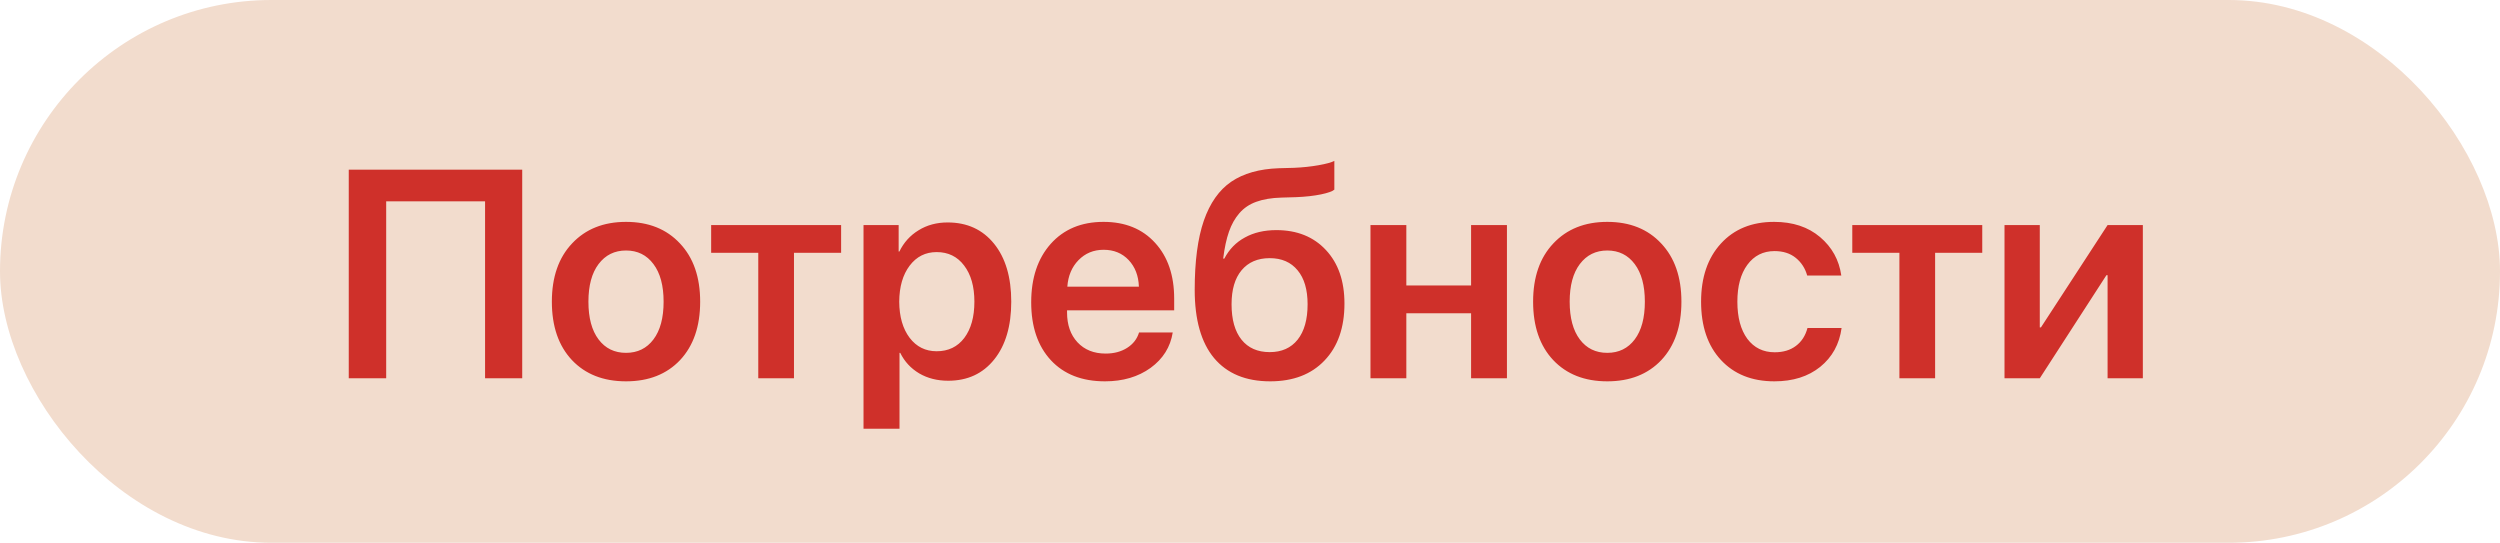
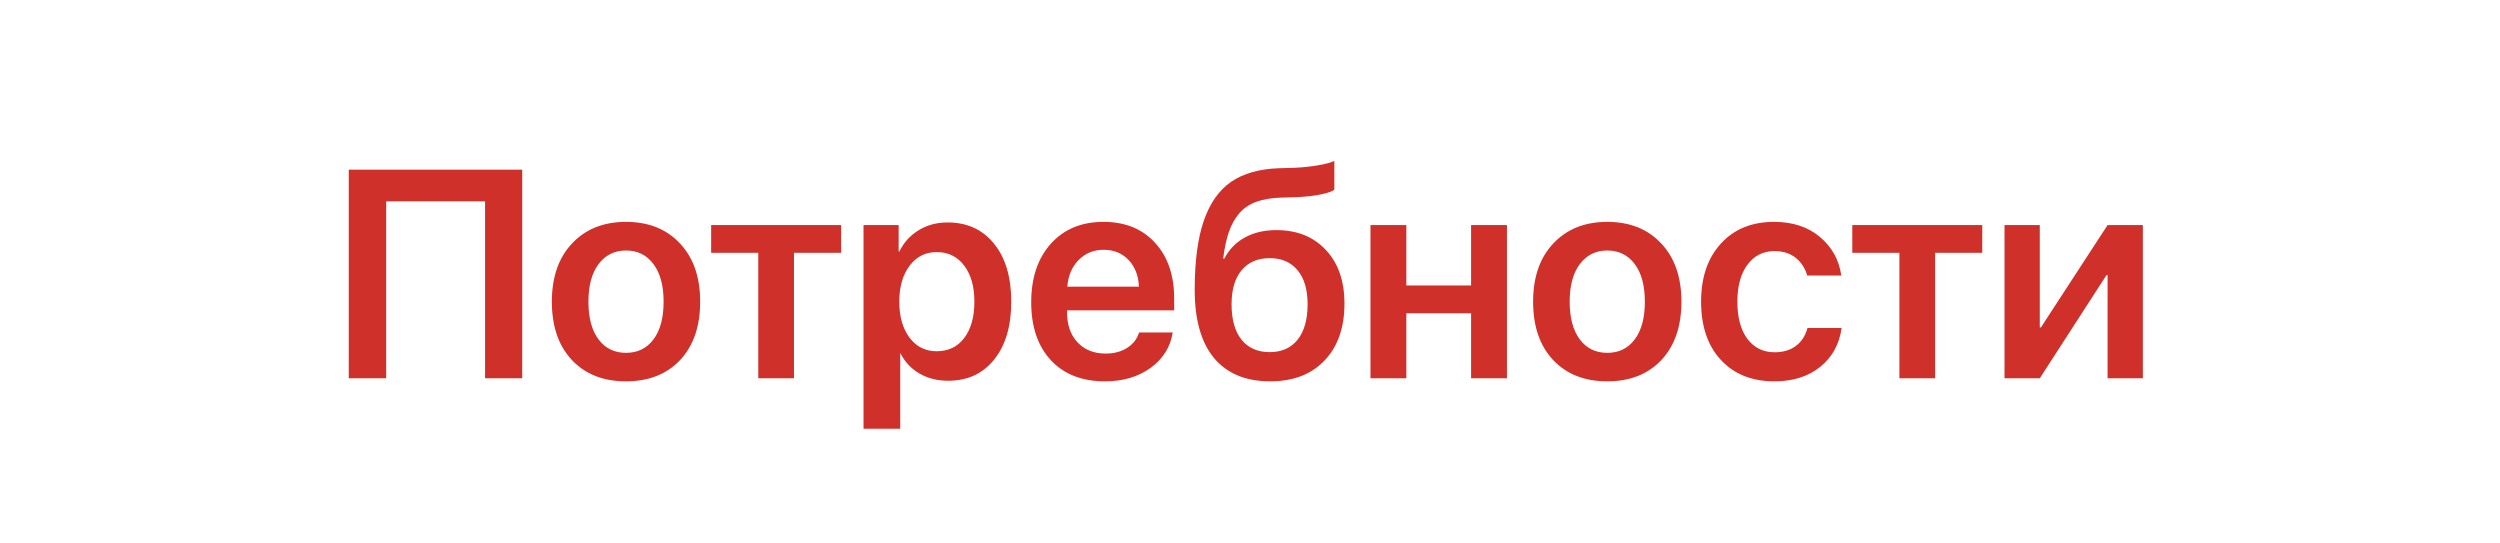
<svg xmlns="http://www.w3.org/2000/svg" width="152" height="33" viewBox="0 0 152 33" fill="none">
-   <rect width="152" height="33" rx="16.5" fill="#F2DCCD" />
-   <path d="M31.751 23H29.492V12.242H23.48V23H21.204V10.317H31.751V23ZM41.349 21.893C40.534 22.754 39.438 23.185 38.062 23.185C36.685 23.185 35.589 22.754 34.774 21.893C33.96 21.025 33.553 19.842 33.553 18.342C33.553 16.848 33.963 15.667 34.783 14.8C35.603 13.927 36.696 13.49 38.062 13.49C39.433 13.49 40.525 13.927 41.34 14.8C42.16 15.667 42.57 16.848 42.57 18.342C42.57 19.842 42.163 21.025 41.349 21.893ZM36.392 20.636C36.802 21.181 37.358 21.453 38.062 21.453C38.765 21.453 39.321 21.181 39.731 20.636C40.142 20.091 40.347 19.326 40.347 18.342C40.347 17.363 40.142 16.602 39.731 16.057C39.321 15.506 38.765 15.23 38.062 15.23C37.364 15.23 36.808 15.506 36.392 16.057C35.981 16.602 35.776 17.363 35.776 18.342C35.776 19.326 35.981 20.091 36.392 20.636ZM51.14 13.684V15.371H48.274V23H46.103V15.371H43.238V13.684H51.14ZM57.617 13.525C58.801 13.525 59.741 13.956 60.438 14.817C61.136 15.679 61.484 16.854 61.484 18.342C61.484 19.824 61.139 20.996 60.447 21.857C59.756 22.719 58.824 23.149 57.652 23.149C56.984 23.149 56.395 23 55.886 22.701C55.376 22.396 54.992 21.98 54.734 21.453H54.69V26.067H52.502V13.684H54.638V15.292H54.682C54.951 14.741 55.341 14.31 55.851 14C56.36 13.684 56.949 13.525 57.617 13.525ZM56.949 21.356C57.658 21.356 58.218 21.087 58.628 20.548C59.038 20.003 59.243 19.268 59.243 18.342C59.243 17.422 59.035 16.689 58.619 16.145C58.209 15.6 57.652 15.327 56.949 15.327C56.27 15.327 55.722 15.602 55.306 16.153C54.89 16.704 54.679 17.434 54.673 18.342C54.679 19.256 54.89 19.988 55.306 20.539C55.722 21.084 56.27 21.356 56.949 21.356ZM67.101 15.187C66.491 15.187 65.981 15.398 65.571 15.819C65.167 16.235 64.941 16.771 64.894 17.428H69.245C69.222 16.766 69.014 16.227 68.621 15.81C68.228 15.395 67.722 15.187 67.101 15.187ZM69.254 20.214H71.302C71.161 21.099 70.713 21.816 69.957 22.367C69.201 22.912 68.275 23.185 67.18 23.185C65.785 23.185 64.689 22.757 63.893 21.901C63.096 21.04 62.697 19.865 62.697 18.377C62.697 16.9 63.093 15.717 63.884 14.826C64.681 13.935 65.75 13.49 67.092 13.49C68.41 13.49 69.456 13.915 70.23 14.765C71.003 15.608 71.39 16.739 71.39 18.157V18.869H64.877V19.001C64.877 19.751 65.088 20.355 65.51 20.811C65.938 21.269 66.509 21.497 67.224 21.497C67.728 21.497 68.161 21.383 68.524 21.154C68.894 20.92 69.137 20.606 69.254 20.214ZM77.226 23.185C75.743 23.185 74.606 22.713 73.815 21.77C73.03 20.826 72.638 19.443 72.638 17.621C72.638 15.893 72.822 14.492 73.191 13.42C73.566 12.342 74.123 11.551 74.861 11.047C75.606 10.543 76.566 10.271 77.744 10.229L78.685 10.203C79.212 10.18 79.707 10.127 80.17 10.045C80.633 9.963 80.952 9.875 81.128 9.781V11.53C81.022 11.63 80.75 11.727 80.311 11.82C79.877 11.908 79.379 11.964 78.816 11.987L77.911 12.014C77.308 12.031 76.798 12.116 76.382 12.269C75.972 12.415 75.629 12.646 75.353 12.963C75.084 13.273 74.873 13.648 74.721 14.088C74.568 14.521 74.451 15.066 74.369 15.723H74.439C74.732 15.16 75.148 14.732 75.688 14.44C76.227 14.141 76.865 13.991 77.603 13.991C78.863 13.991 79.868 14.396 80.618 15.204C81.368 16.007 81.743 17.091 81.743 18.456C81.743 19.921 81.339 21.075 80.53 21.919C79.728 22.763 78.626 23.185 77.226 23.185ZM77.199 21.409C77.926 21.409 78.491 21.157 78.895 20.653C79.3 20.144 79.502 19.426 79.502 18.5C79.502 17.609 79.3 16.921 78.895 16.435C78.491 15.942 77.926 15.696 77.199 15.696C76.467 15.696 75.895 15.942 75.485 16.435C75.081 16.921 74.879 17.609 74.879 18.5C74.879 19.432 75.081 20.149 75.485 20.653C75.89 21.157 76.461 21.409 77.199 21.409ZM89.442 23V19.045H85.505V23H83.325V13.684H85.505V17.357H89.442V13.684H91.622V23H89.442ZM101.009 21.893C100.194 22.754 99.099 23.185 97.722 23.185C96.345 23.185 95.249 22.754 94.435 21.893C93.62 21.025 93.213 19.842 93.213 18.342C93.213 16.848 93.623 15.667 94.443 14.8C95.264 13.927 96.356 13.49 97.722 13.49C99.093 13.49 100.186 13.927 101 14.8C101.82 15.667 102.23 16.848 102.23 18.342C102.23 19.842 101.823 21.025 101.009 21.893ZM96.052 20.636C96.462 21.181 97.019 21.453 97.722 21.453C98.425 21.453 98.981 21.181 99.392 20.636C99.802 20.091 100.007 19.326 100.007 18.342C100.007 17.363 99.802 16.602 99.392 16.057C98.981 15.506 98.425 15.23 97.722 15.23C97.024 15.23 96.468 15.506 96.052 16.057C95.642 16.602 95.436 17.363 95.436 18.342C95.436 19.326 95.642 20.091 96.052 20.636ZM111.951 16.751H109.877C109.754 16.311 109.522 15.954 109.183 15.679C108.843 15.403 108.412 15.266 107.891 15.266C107.199 15.266 106.648 15.544 106.238 16.101C105.834 16.651 105.632 17.398 105.632 18.342C105.632 19.297 105.834 20.05 106.238 20.601C106.648 21.145 107.202 21.418 107.899 21.418C108.421 21.418 108.852 21.289 109.191 21.031C109.537 20.773 109.771 20.41 109.895 19.941H111.969C111.834 20.926 111.4 21.714 110.668 22.306C109.941 22.892 109.013 23.185 107.882 23.185C106.517 23.185 105.433 22.751 104.63 21.884C103.827 21.017 103.426 19.836 103.426 18.342C103.426 16.865 103.827 15.688 104.63 14.809C105.433 13.93 106.511 13.49 107.864 13.49C109.001 13.49 109.933 13.798 110.659 14.413C111.386 15.028 111.816 15.808 111.951 16.751ZM120.521 13.684V15.371H117.655V23H115.484V15.371H112.619V13.684H120.521ZM124.019 23H121.874V13.684H124.019V19.906H124.089L128.141 13.684H130.285V23H128.141V16.733H128.07L124.019 23Z" fill="#CF302A" />
+   <path d="M31.751 23H29.492V12.242H23.48V23H21.204V10.317H31.751V23ZM41.349 21.893C40.534 22.754 39.438 23.185 38.062 23.185C36.685 23.185 35.589 22.754 34.774 21.893C33.96 21.025 33.553 19.842 33.553 18.342C33.553 16.848 33.963 15.667 34.783 14.8C35.603 13.927 36.696 13.49 38.062 13.49C39.433 13.49 40.525 13.927 41.34 14.8C42.16 15.667 42.57 16.848 42.57 18.342C42.57 19.842 42.163 21.025 41.349 21.893ZM36.392 20.636C36.802 21.181 37.358 21.453 38.062 21.453C38.765 21.453 39.321 21.181 39.731 20.636C40.142 20.091 40.347 19.326 40.347 18.342C40.347 17.363 40.142 16.602 39.731 16.057C39.321 15.506 38.765 15.23 38.062 15.23C37.364 15.23 36.808 15.506 36.392 16.057C35.981 16.602 35.776 17.363 35.776 18.342C35.776 19.326 35.981 20.091 36.392 20.636ZM51.14 13.684V15.371H48.274V23H46.103V15.371H43.238V13.684H51.14ZM57.617 13.525C58.801 13.525 59.741 13.956 60.438 14.817C61.136 15.679 61.484 16.854 61.484 18.342C61.484 19.824 61.139 20.996 60.447 21.857C59.756 22.719 58.824 23.149 57.652 23.149C56.984 23.149 56.395 23 55.886 22.701C55.376 22.396 54.992 21.98 54.734 21.453V26.067H52.502V13.684H54.638V15.292H54.682C54.951 14.741 55.341 14.31 55.851 14C56.36 13.684 56.949 13.525 57.617 13.525ZM56.949 21.356C57.658 21.356 58.218 21.087 58.628 20.548C59.038 20.003 59.243 19.268 59.243 18.342C59.243 17.422 59.035 16.689 58.619 16.145C58.209 15.6 57.652 15.327 56.949 15.327C56.27 15.327 55.722 15.602 55.306 16.153C54.89 16.704 54.679 17.434 54.673 18.342C54.679 19.256 54.89 19.988 55.306 20.539C55.722 21.084 56.27 21.356 56.949 21.356ZM67.101 15.187C66.491 15.187 65.981 15.398 65.571 15.819C65.167 16.235 64.941 16.771 64.894 17.428H69.245C69.222 16.766 69.014 16.227 68.621 15.81C68.228 15.395 67.722 15.187 67.101 15.187ZM69.254 20.214H71.302C71.161 21.099 70.713 21.816 69.957 22.367C69.201 22.912 68.275 23.185 67.18 23.185C65.785 23.185 64.689 22.757 63.893 21.901C63.096 21.04 62.697 19.865 62.697 18.377C62.697 16.9 63.093 15.717 63.884 14.826C64.681 13.935 65.75 13.49 67.092 13.49C68.41 13.49 69.456 13.915 70.23 14.765C71.003 15.608 71.39 16.739 71.39 18.157V18.869H64.877V19.001C64.877 19.751 65.088 20.355 65.51 20.811C65.938 21.269 66.509 21.497 67.224 21.497C67.728 21.497 68.161 21.383 68.524 21.154C68.894 20.92 69.137 20.606 69.254 20.214ZM77.226 23.185C75.743 23.185 74.606 22.713 73.815 21.77C73.03 20.826 72.638 19.443 72.638 17.621C72.638 15.893 72.822 14.492 73.191 13.42C73.566 12.342 74.123 11.551 74.861 11.047C75.606 10.543 76.566 10.271 77.744 10.229L78.685 10.203C79.212 10.18 79.707 10.127 80.17 10.045C80.633 9.963 80.952 9.875 81.128 9.781V11.53C81.022 11.63 80.75 11.727 80.311 11.82C79.877 11.908 79.379 11.964 78.816 11.987L77.911 12.014C77.308 12.031 76.798 12.116 76.382 12.269C75.972 12.415 75.629 12.646 75.353 12.963C75.084 13.273 74.873 13.648 74.721 14.088C74.568 14.521 74.451 15.066 74.369 15.723H74.439C74.732 15.16 75.148 14.732 75.688 14.44C76.227 14.141 76.865 13.991 77.603 13.991C78.863 13.991 79.868 14.396 80.618 15.204C81.368 16.007 81.743 17.091 81.743 18.456C81.743 19.921 81.339 21.075 80.53 21.919C79.728 22.763 78.626 23.185 77.226 23.185ZM77.199 21.409C77.926 21.409 78.491 21.157 78.895 20.653C79.3 20.144 79.502 19.426 79.502 18.5C79.502 17.609 79.3 16.921 78.895 16.435C78.491 15.942 77.926 15.696 77.199 15.696C76.467 15.696 75.895 15.942 75.485 16.435C75.081 16.921 74.879 17.609 74.879 18.5C74.879 19.432 75.081 20.149 75.485 20.653C75.89 21.157 76.461 21.409 77.199 21.409ZM89.442 23V19.045H85.505V23H83.325V13.684H85.505V17.357H89.442V13.684H91.622V23H89.442ZM101.009 21.893C100.194 22.754 99.099 23.185 97.722 23.185C96.345 23.185 95.249 22.754 94.435 21.893C93.62 21.025 93.213 19.842 93.213 18.342C93.213 16.848 93.623 15.667 94.443 14.8C95.264 13.927 96.356 13.49 97.722 13.49C99.093 13.49 100.186 13.927 101 14.8C101.82 15.667 102.23 16.848 102.23 18.342C102.23 19.842 101.823 21.025 101.009 21.893ZM96.052 20.636C96.462 21.181 97.019 21.453 97.722 21.453C98.425 21.453 98.981 21.181 99.392 20.636C99.802 20.091 100.007 19.326 100.007 18.342C100.007 17.363 99.802 16.602 99.392 16.057C98.981 15.506 98.425 15.23 97.722 15.23C97.024 15.23 96.468 15.506 96.052 16.057C95.642 16.602 95.436 17.363 95.436 18.342C95.436 19.326 95.642 20.091 96.052 20.636ZM111.951 16.751H109.877C109.754 16.311 109.522 15.954 109.183 15.679C108.843 15.403 108.412 15.266 107.891 15.266C107.199 15.266 106.648 15.544 106.238 16.101C105.834 16.651 105.632 17.398 105.632 18.342C105.632 19.297 105.834 20.05 106.238 20.601C106.648 21.145 107.202 21.418 107.899 21.418C108.421 21.418 108.852 21.289 109.191 21.031C109.537 20.773 109.771 20.41 109.895 19.941H111.969C111.834 20.926 111.4 21.714 110.668 22.306C109.941 22.892 109.013 23.185 107.882 23.185C106.517 23.185 105.433 22.751 104.63 21.884C103.827 21.017 103.426 19.836 103.426 18.342C103.426 16.865 103.827 15.688 104.63 14.809C105.433 13.93 106.511 13.49 107.864 13.49C109.001 13.49 109.933 13.798 110.659 14.413C111.386 15.028 111.816 15.808 111.951 16.751ZM120.521 13.684V15.371H117.655V23H115.484V15.371H112.619V13.684H120.521ZM124.019 23H121.874V13.684H124.019V19.906H124.089L128.141 13.684H130.285V23H128.141V16.733H128.07L124.019 23Z" fill="#CF302A" />
</svg>